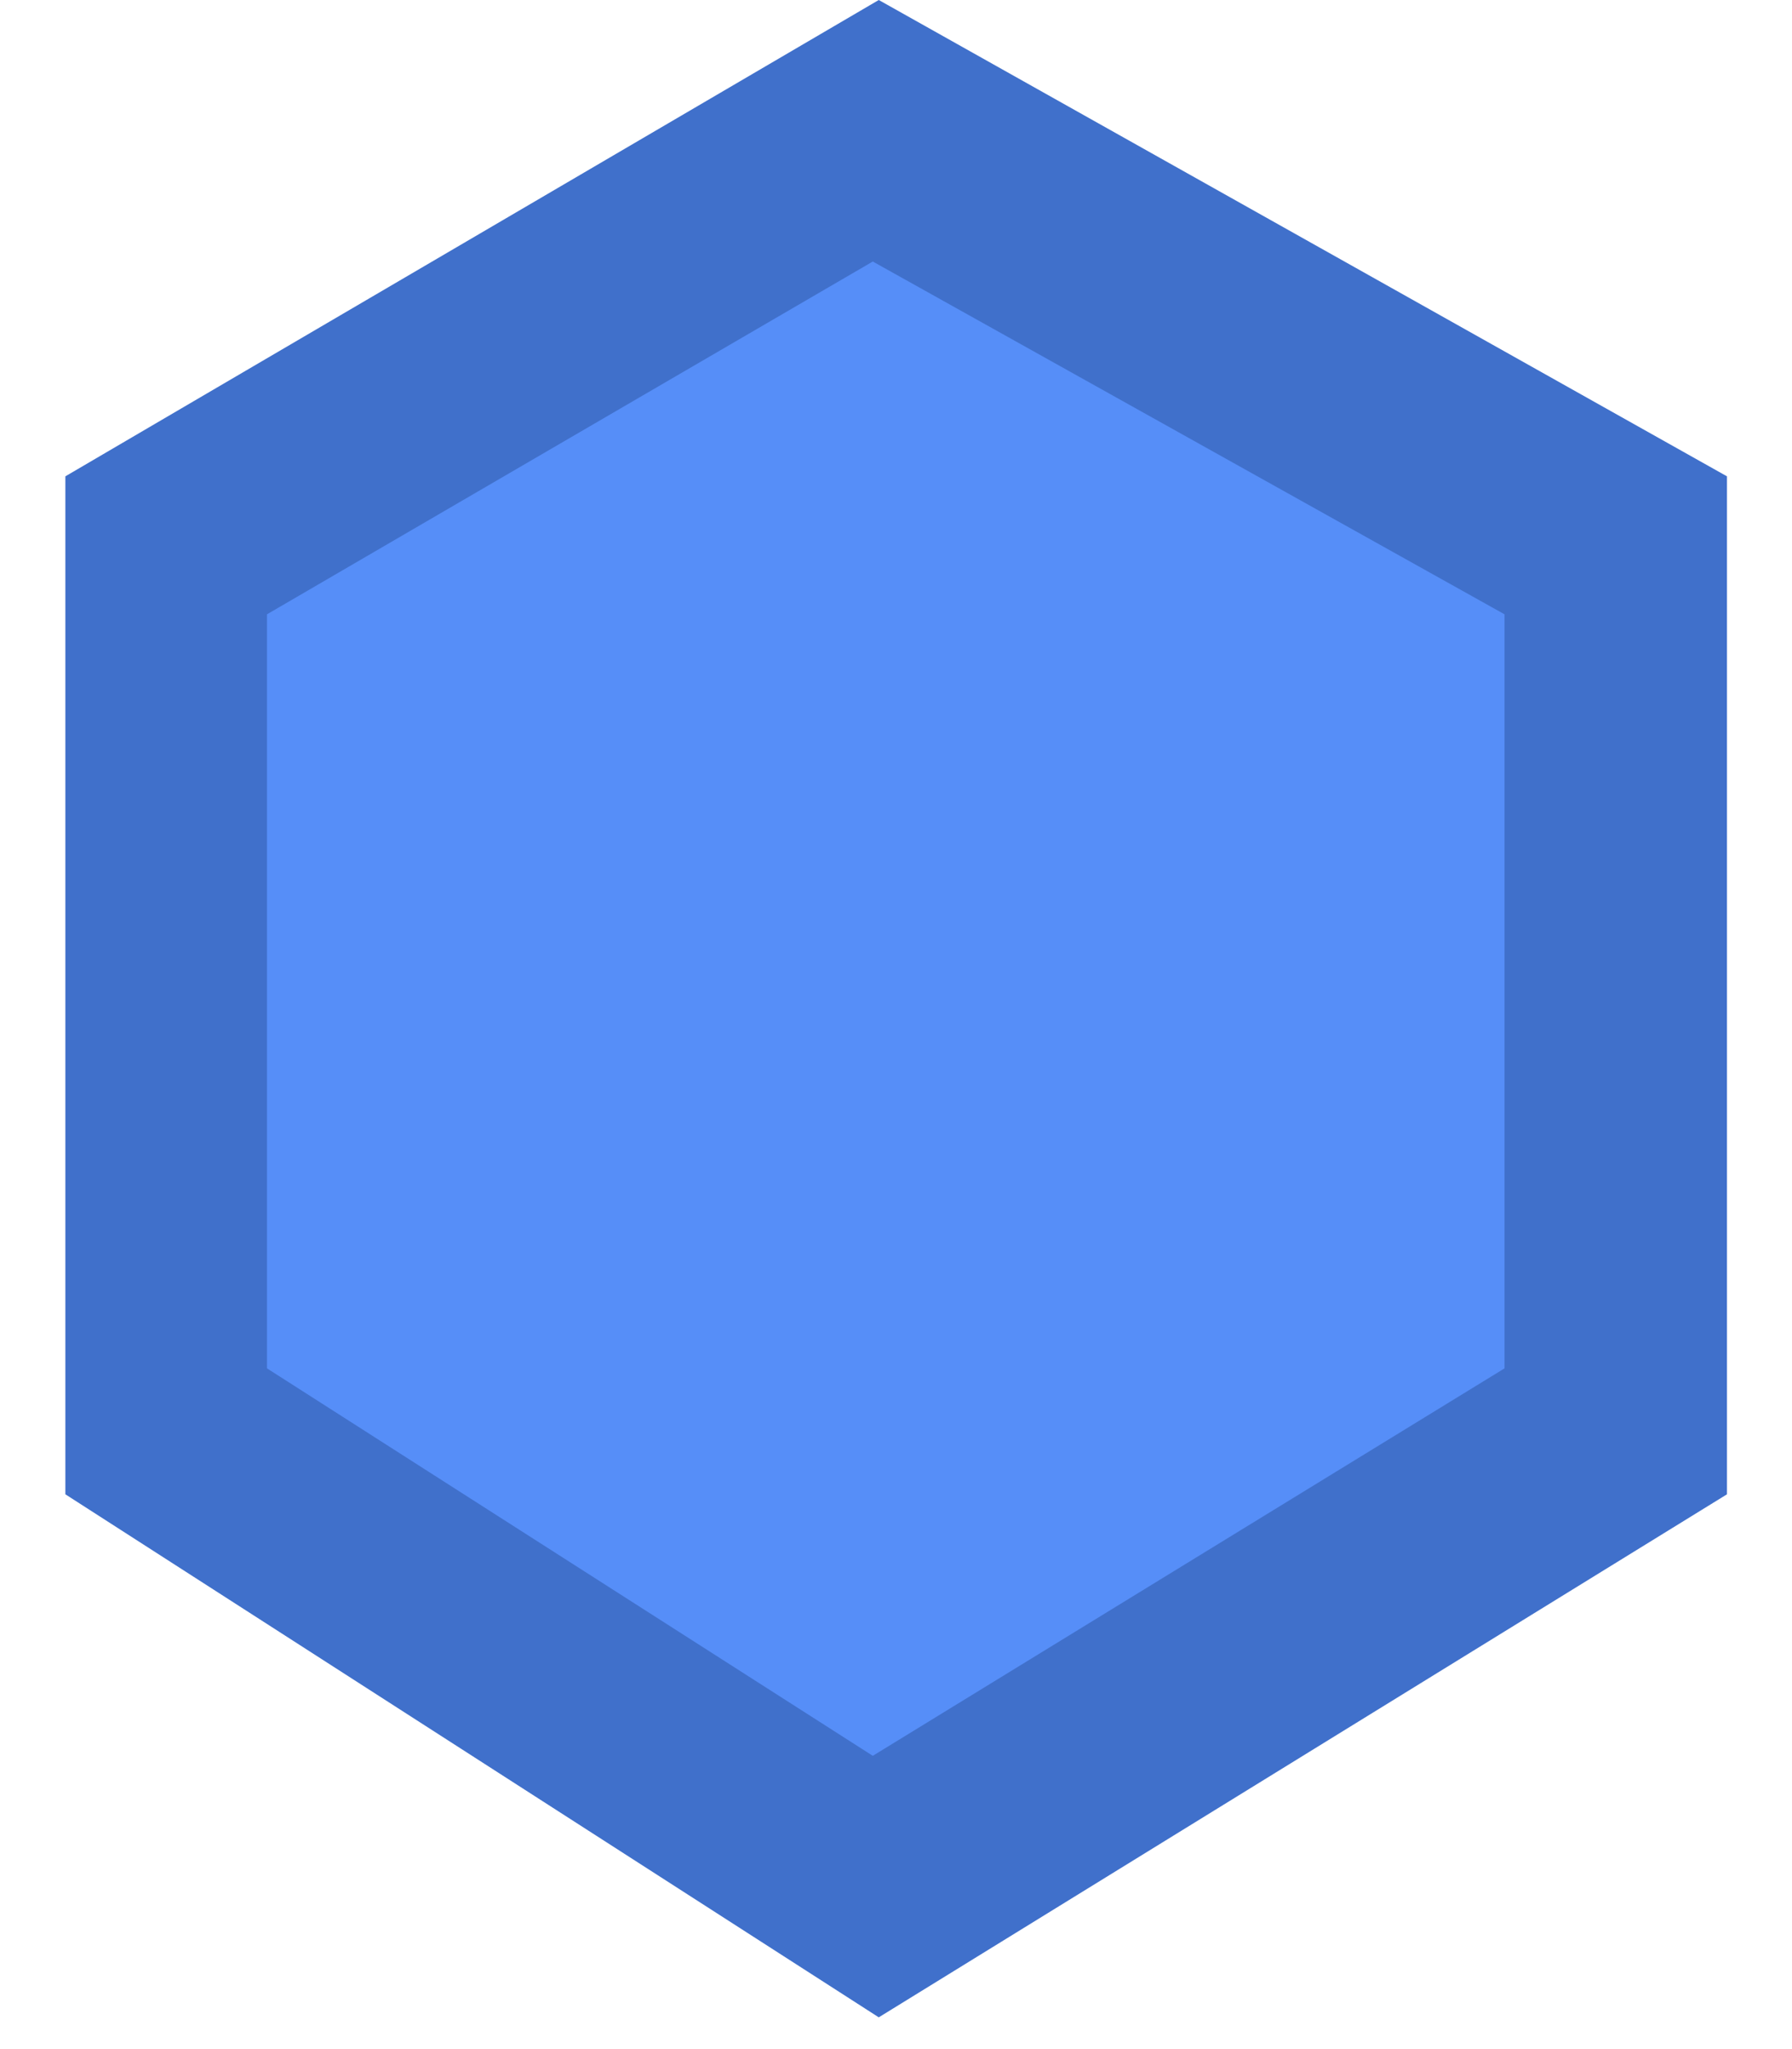
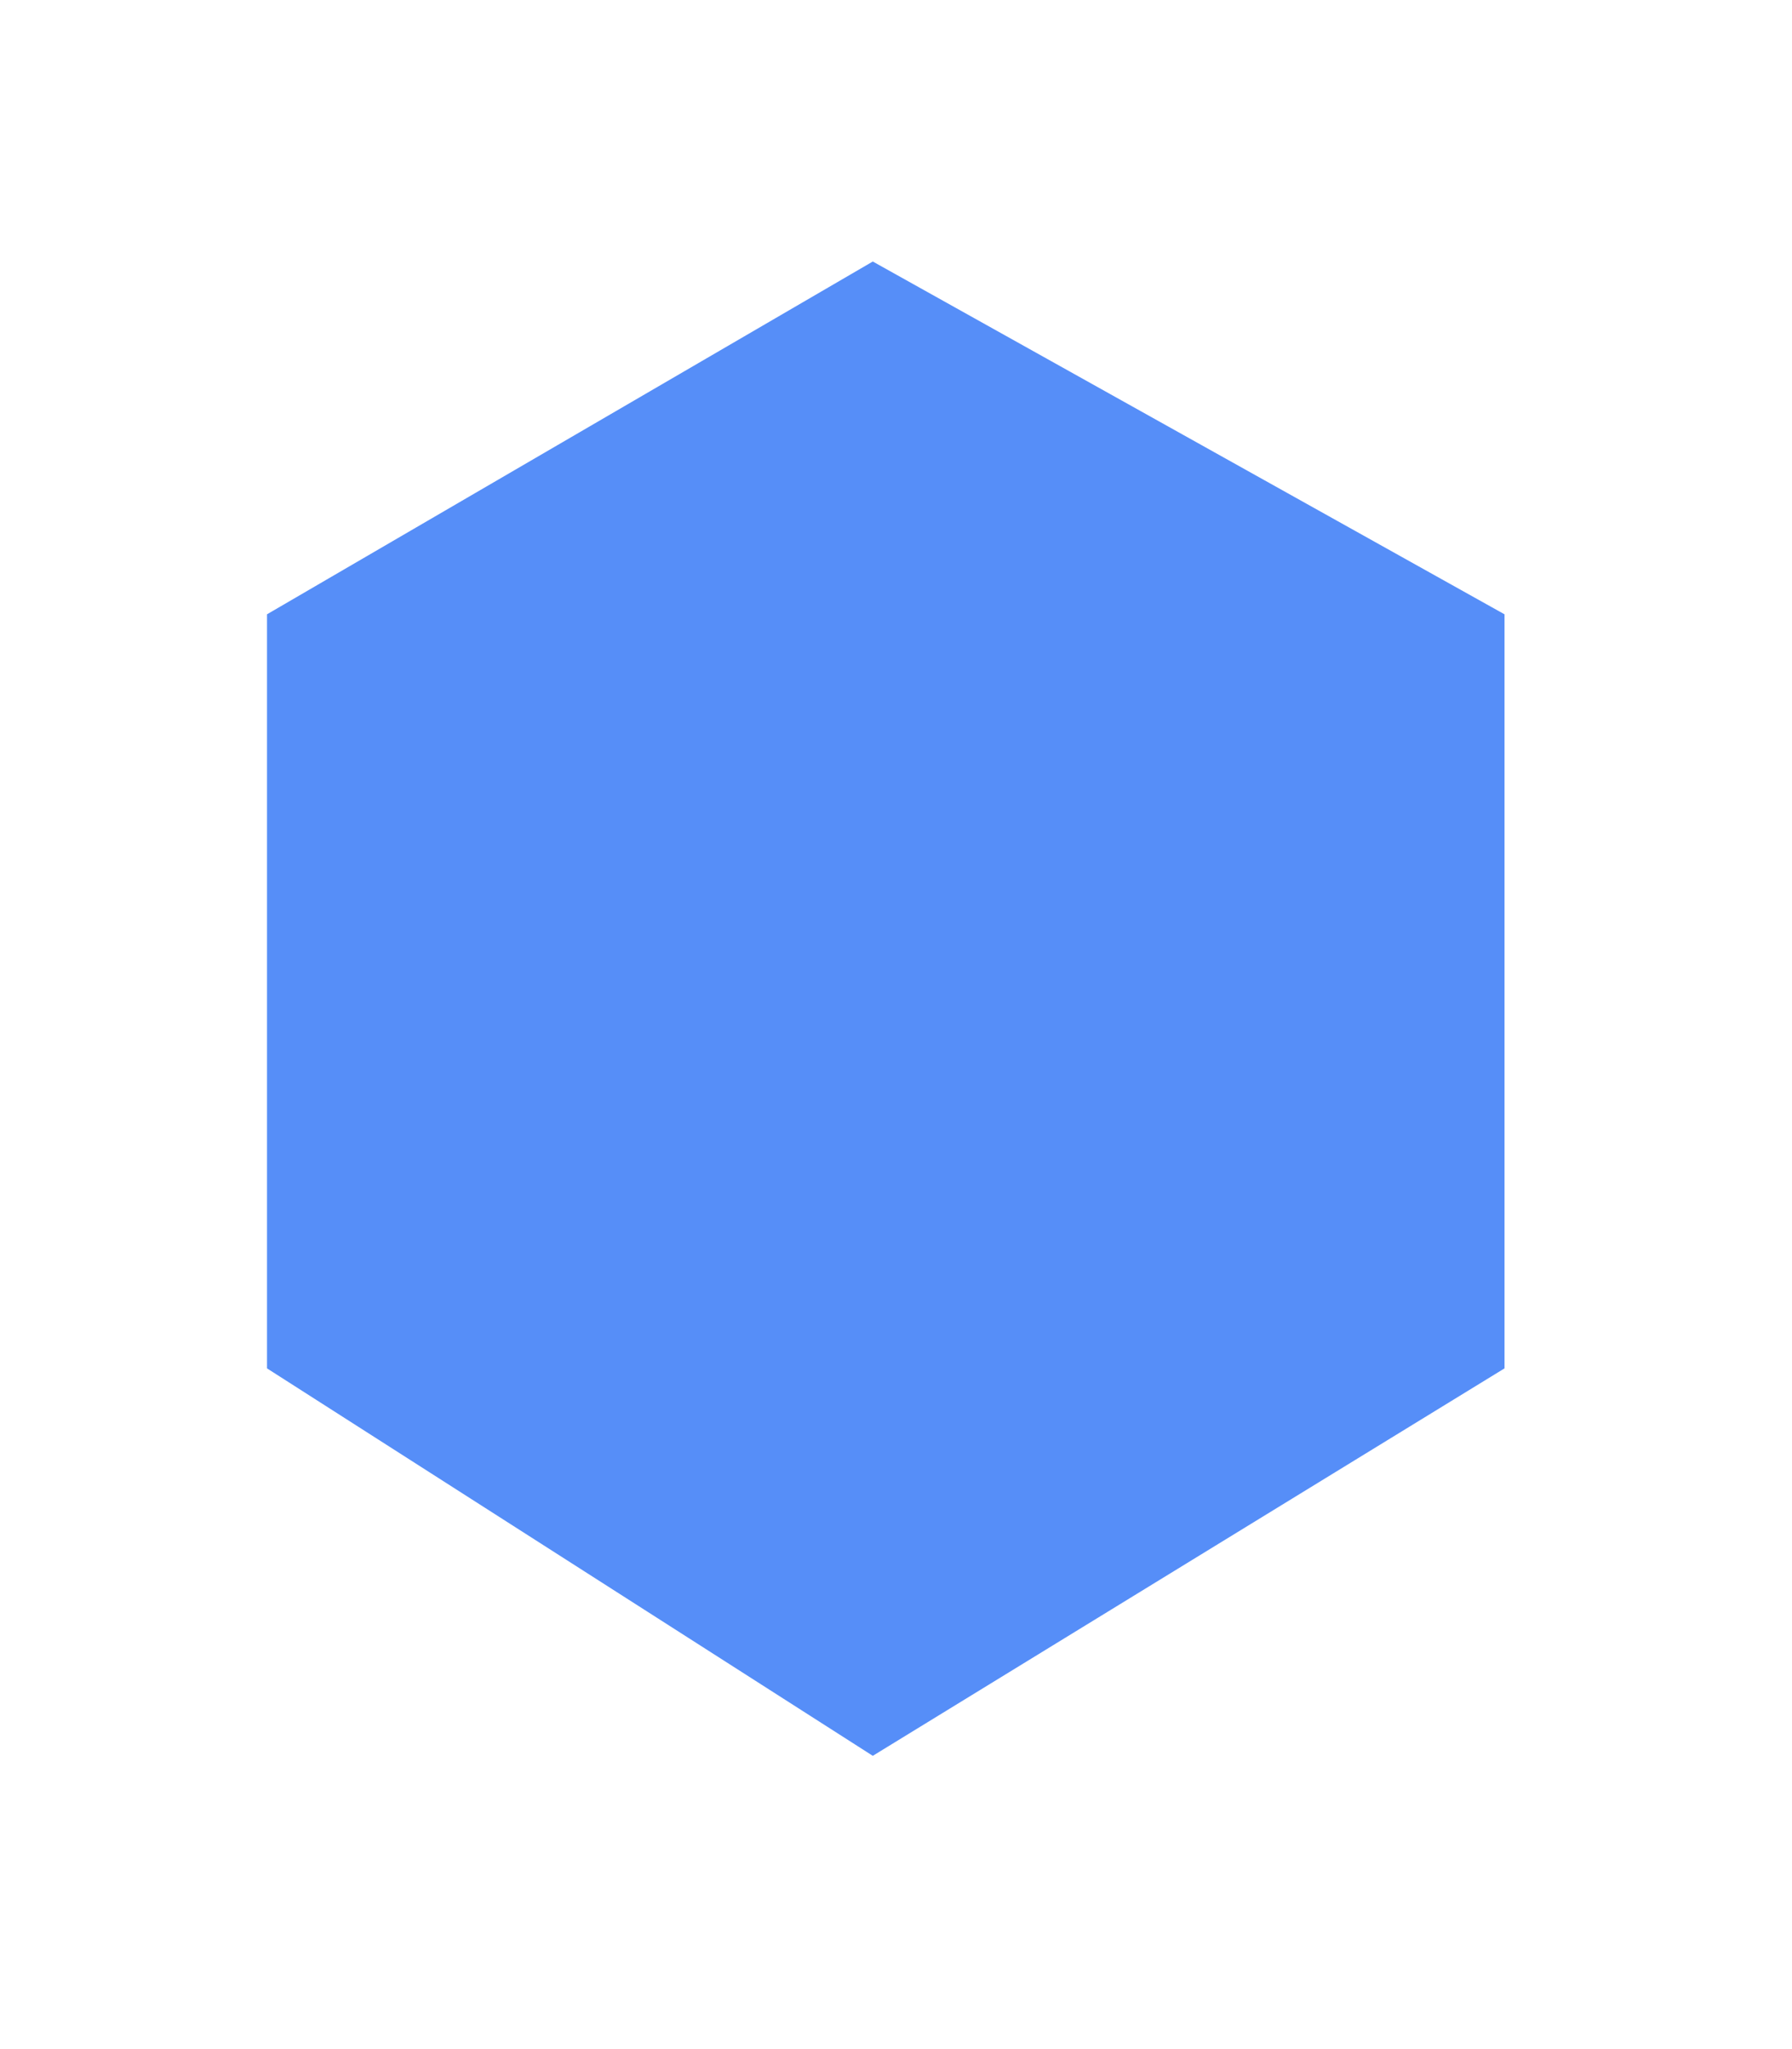
<svg xmlns="http://www.w3.org/2000/svg" width="21" height="24" viewBox="0 0 21 24" fill="none">
-   <path d="M0.766 5.579L10.298 0L20.238 5.579V17.502L10.298 23.628L0.766 17.502V5.579Z" fill="#4070CB" />
  <path d="M3.129 7.195L10.228 3.063L17.631 7.195V16.027L10.228 20.565L3.129 16.027V7.195Z" fill="#568EF8" />
</svg>